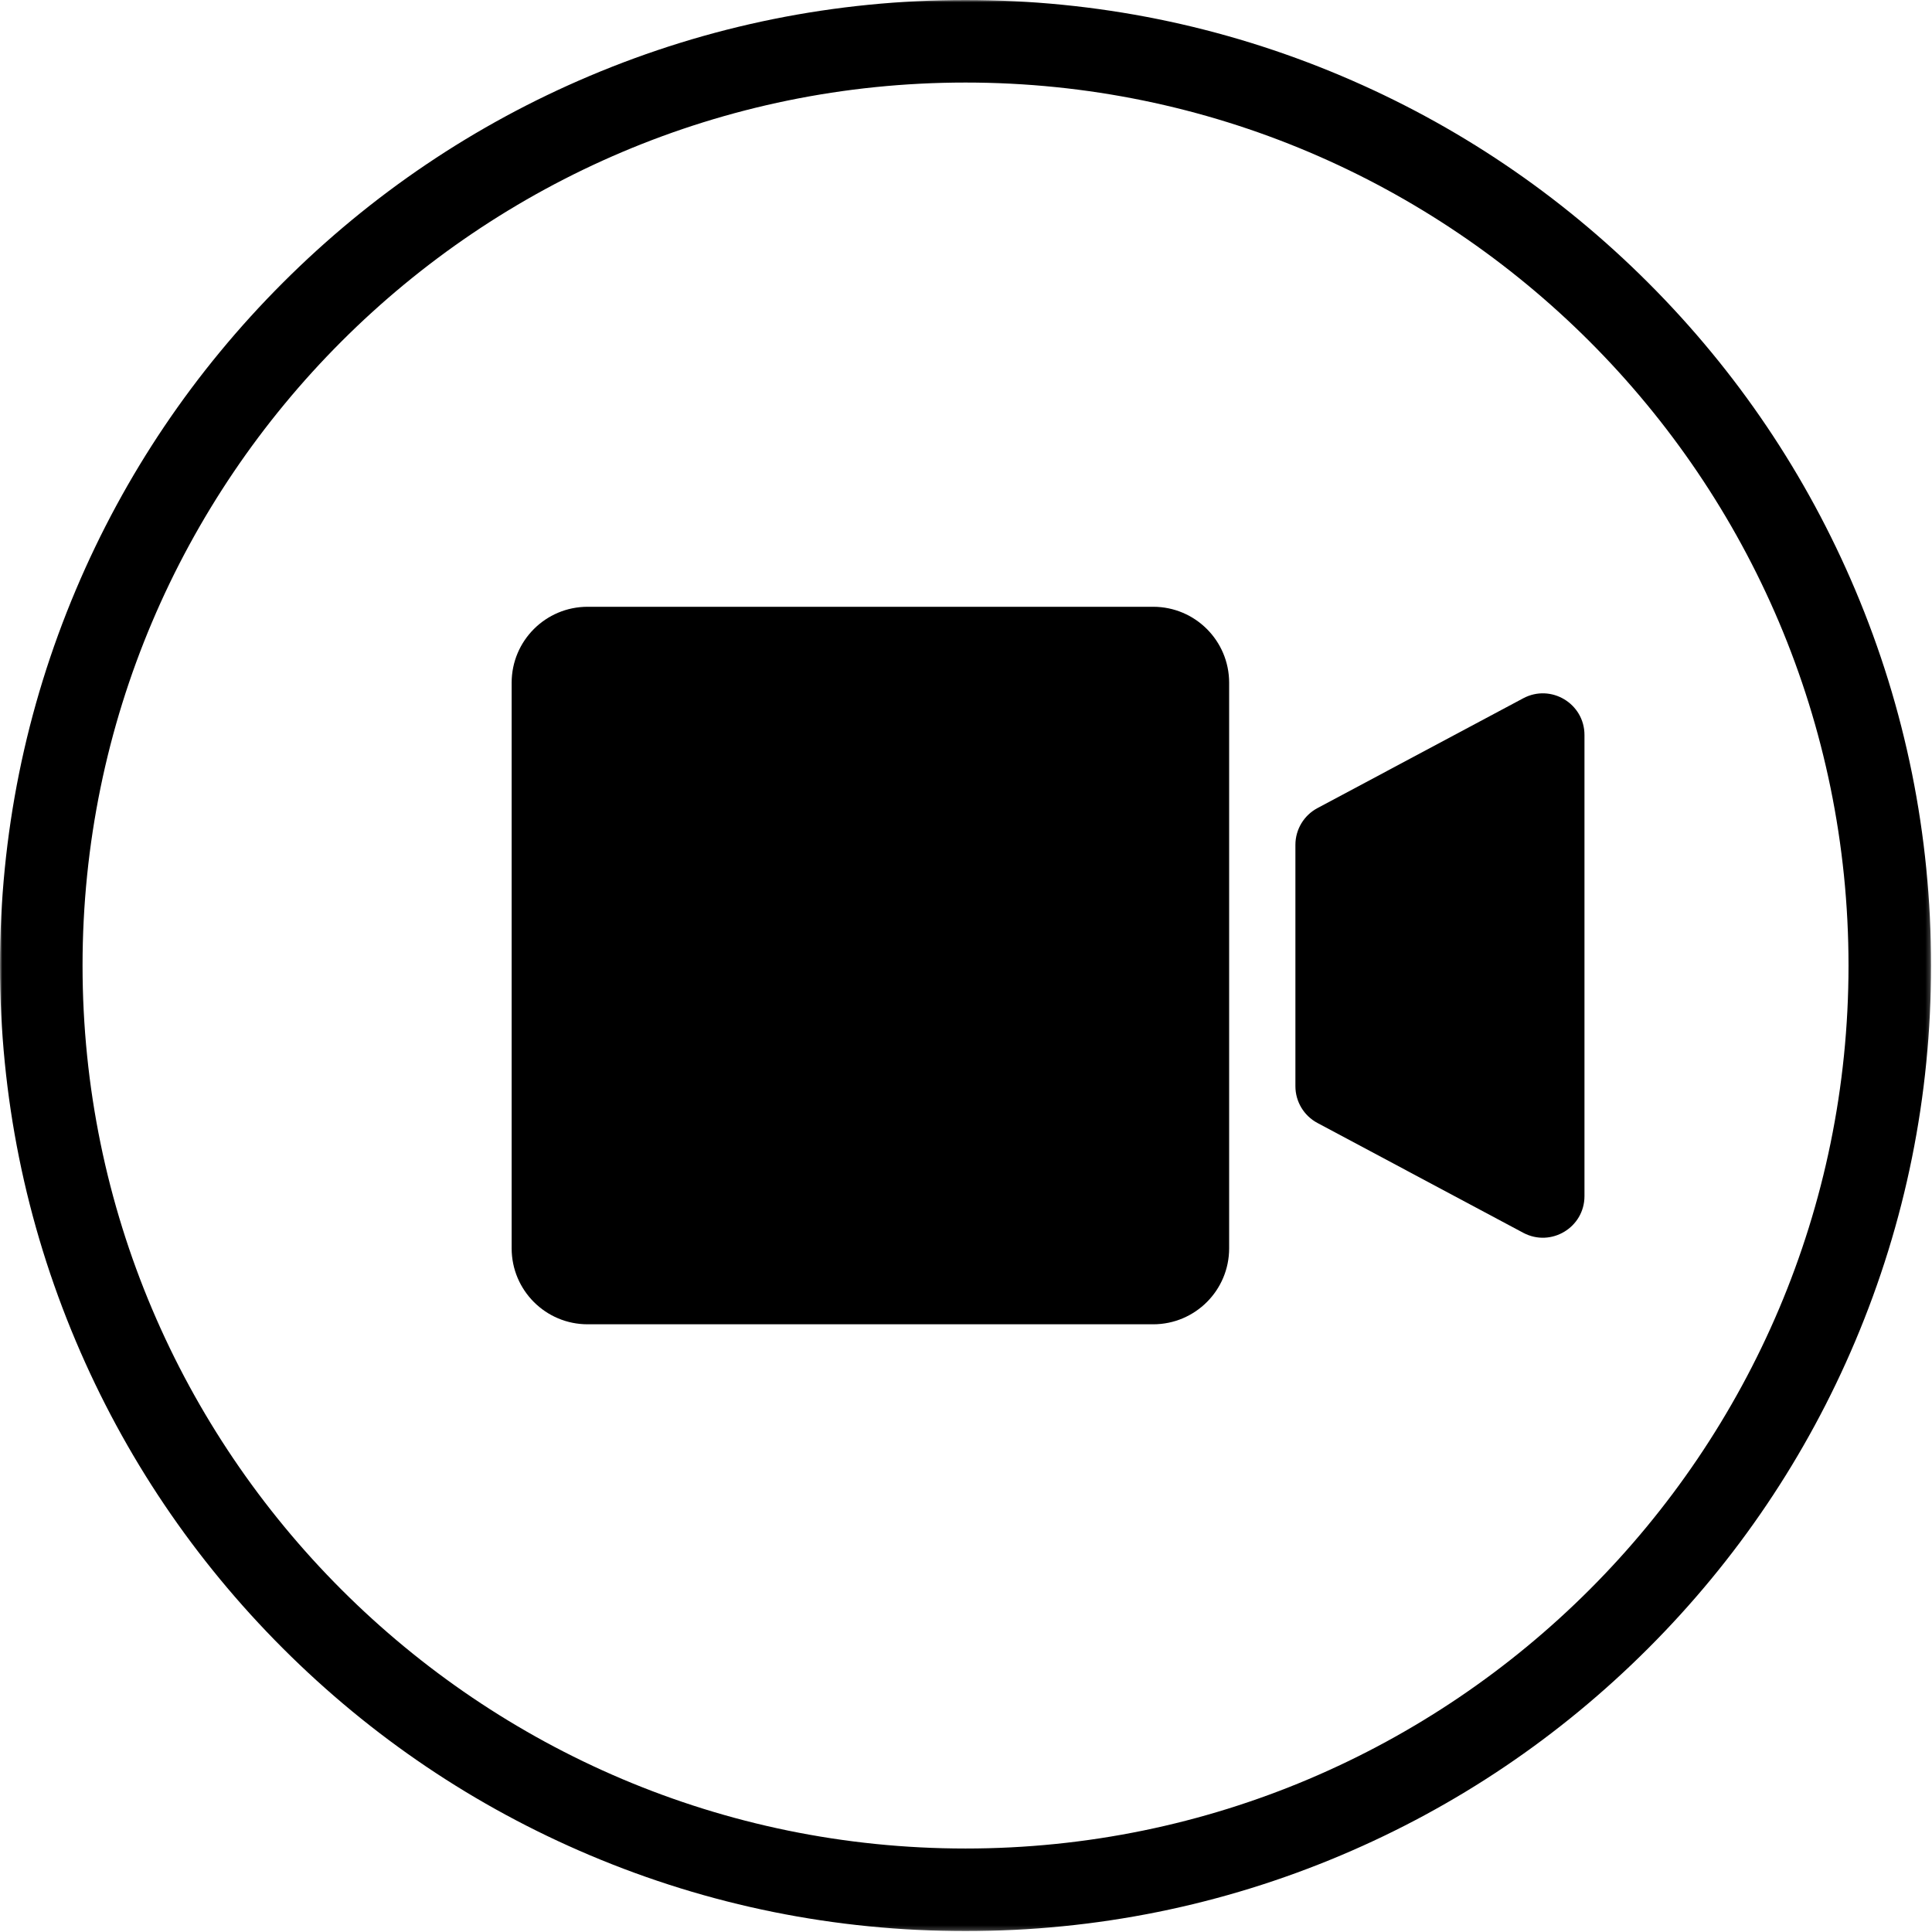
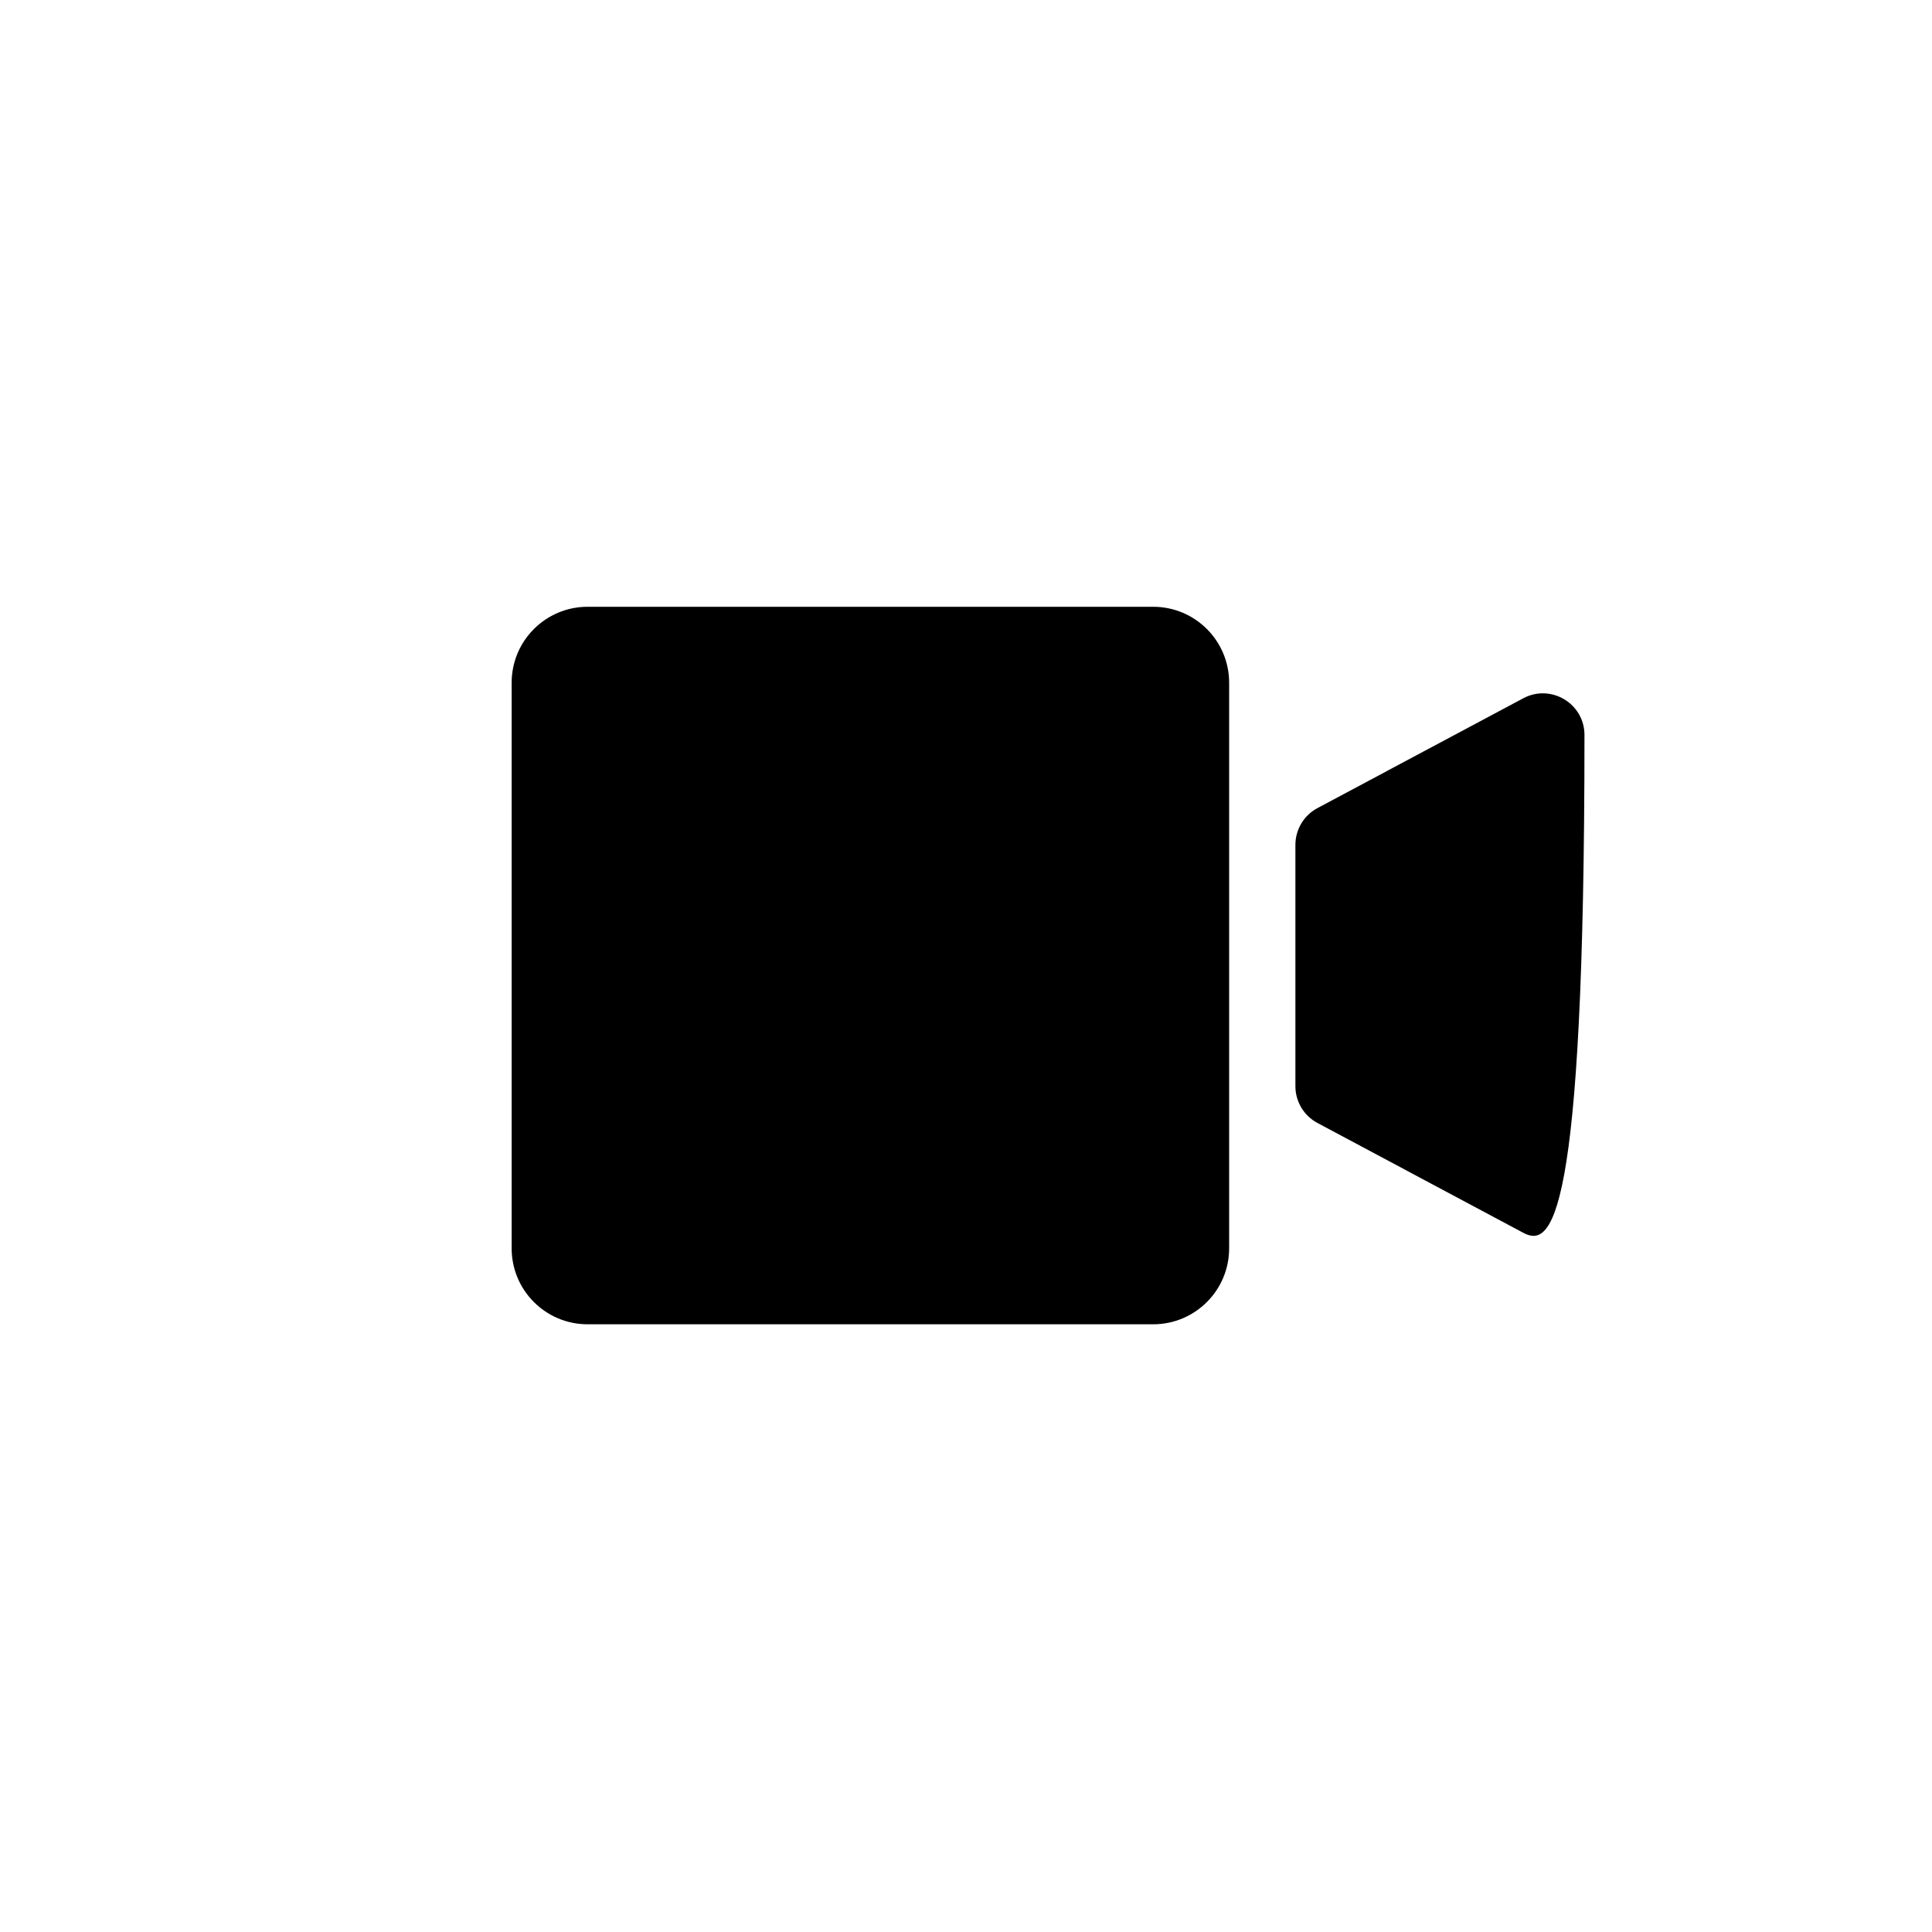
<svg xmlns="http://www.w3.org/2000/svg" width="432" height="432" viewBox="0 0 432 432" fill="none">
  <path d="M257.854 296.115H131.391C122.01 296.115 114.406 288.511 114.406 279.13V152.662C114.406 143.281 122.01 135.677 131.391 135.677H257.854C267.234 135.677 274.839 143.281 274.839 152.662V279.13C274.839 288.511 267.234 296.115 257.854 296.115Z" fill="black" />
-   <path d="M340.604 275.656L294.578 251.094C291.552 249.479 289.656 246.323 289.656 242.885V188.906C289.656 185.469 291.552 182.313 294.578 180.698L340.604 156.135C346.807 152.833 354.292 157.323 354.292 164.344V267.448C354.292 274.474 346.807 278.958 340.604 275.656Z" fill="black" />
+   <path d="M340.604 275.656L294.578 251.094C291.552 249.479 289.656 246.323 289.656 242.885V188.906C289.656 185.469 291.552 182.313 294.578 180.698L340.604 156.135C346.807 152.833 354.292 157.323 354.292 164.344C354.292 274.474 346.807 278.958 340.604 275.656Z" fill="black" />
  <mask id="mask0_2763_52361" style="mask-type:luminance" maskUnits="userSpaceOnUse" x="0" y="0" width="432" height="432">
-     <path d="M0 0H431.792V431.792H0V0Z" fill="white" />
-   </mask>
+     </mask>
  <g mask="url(#mask0_2763_52361)">
    <path d="M215.896 18.458C107.026 18.458 18.458 107.026 18.458 215.896C18.458 324.766 107.026 413.333 215.896 413.333C324.766 413.333 413.333 324.766 413.333 215.896C413.333 107.026 324.766 18.458 215.896 18.458ZM215.896 431.792C186.755 431.792 158.479 426.078 131.859 414.818C106.151 403.948 83.057 388.38 63.234 368.557C43.411 348.729 27.844 325.641 16.974 299.932C5.714 273.313 0 245.036 0 215.896C0 186.755 5.714 158.479 16.974 131.859C27.844 106.151 43.411 83.062 63.234 63.234C83.057 43.411 106.151 27.844 131.859 16.974C158.479 5.714 186.755 0 215.896 0C245.036 0 273.313 5.714 299.932 16.974C325.641 27.844 348.729 43.411 368.557 63.234C388.38 83.062 403.948 106.151 414.818 131.859C426.078 158.479 431.792 186.755 431.792 215.896C431.792 245.036 426.078 273.313 414.818 299.932C403.948 325.641 388.38 348.729 368.557 368.557C348.729 388.38 325.641 403.948 299.932 414.818C273.313 426.078 245.036 431.792 215.896 431.792Z" fill="black" />
  </g>
</svg>